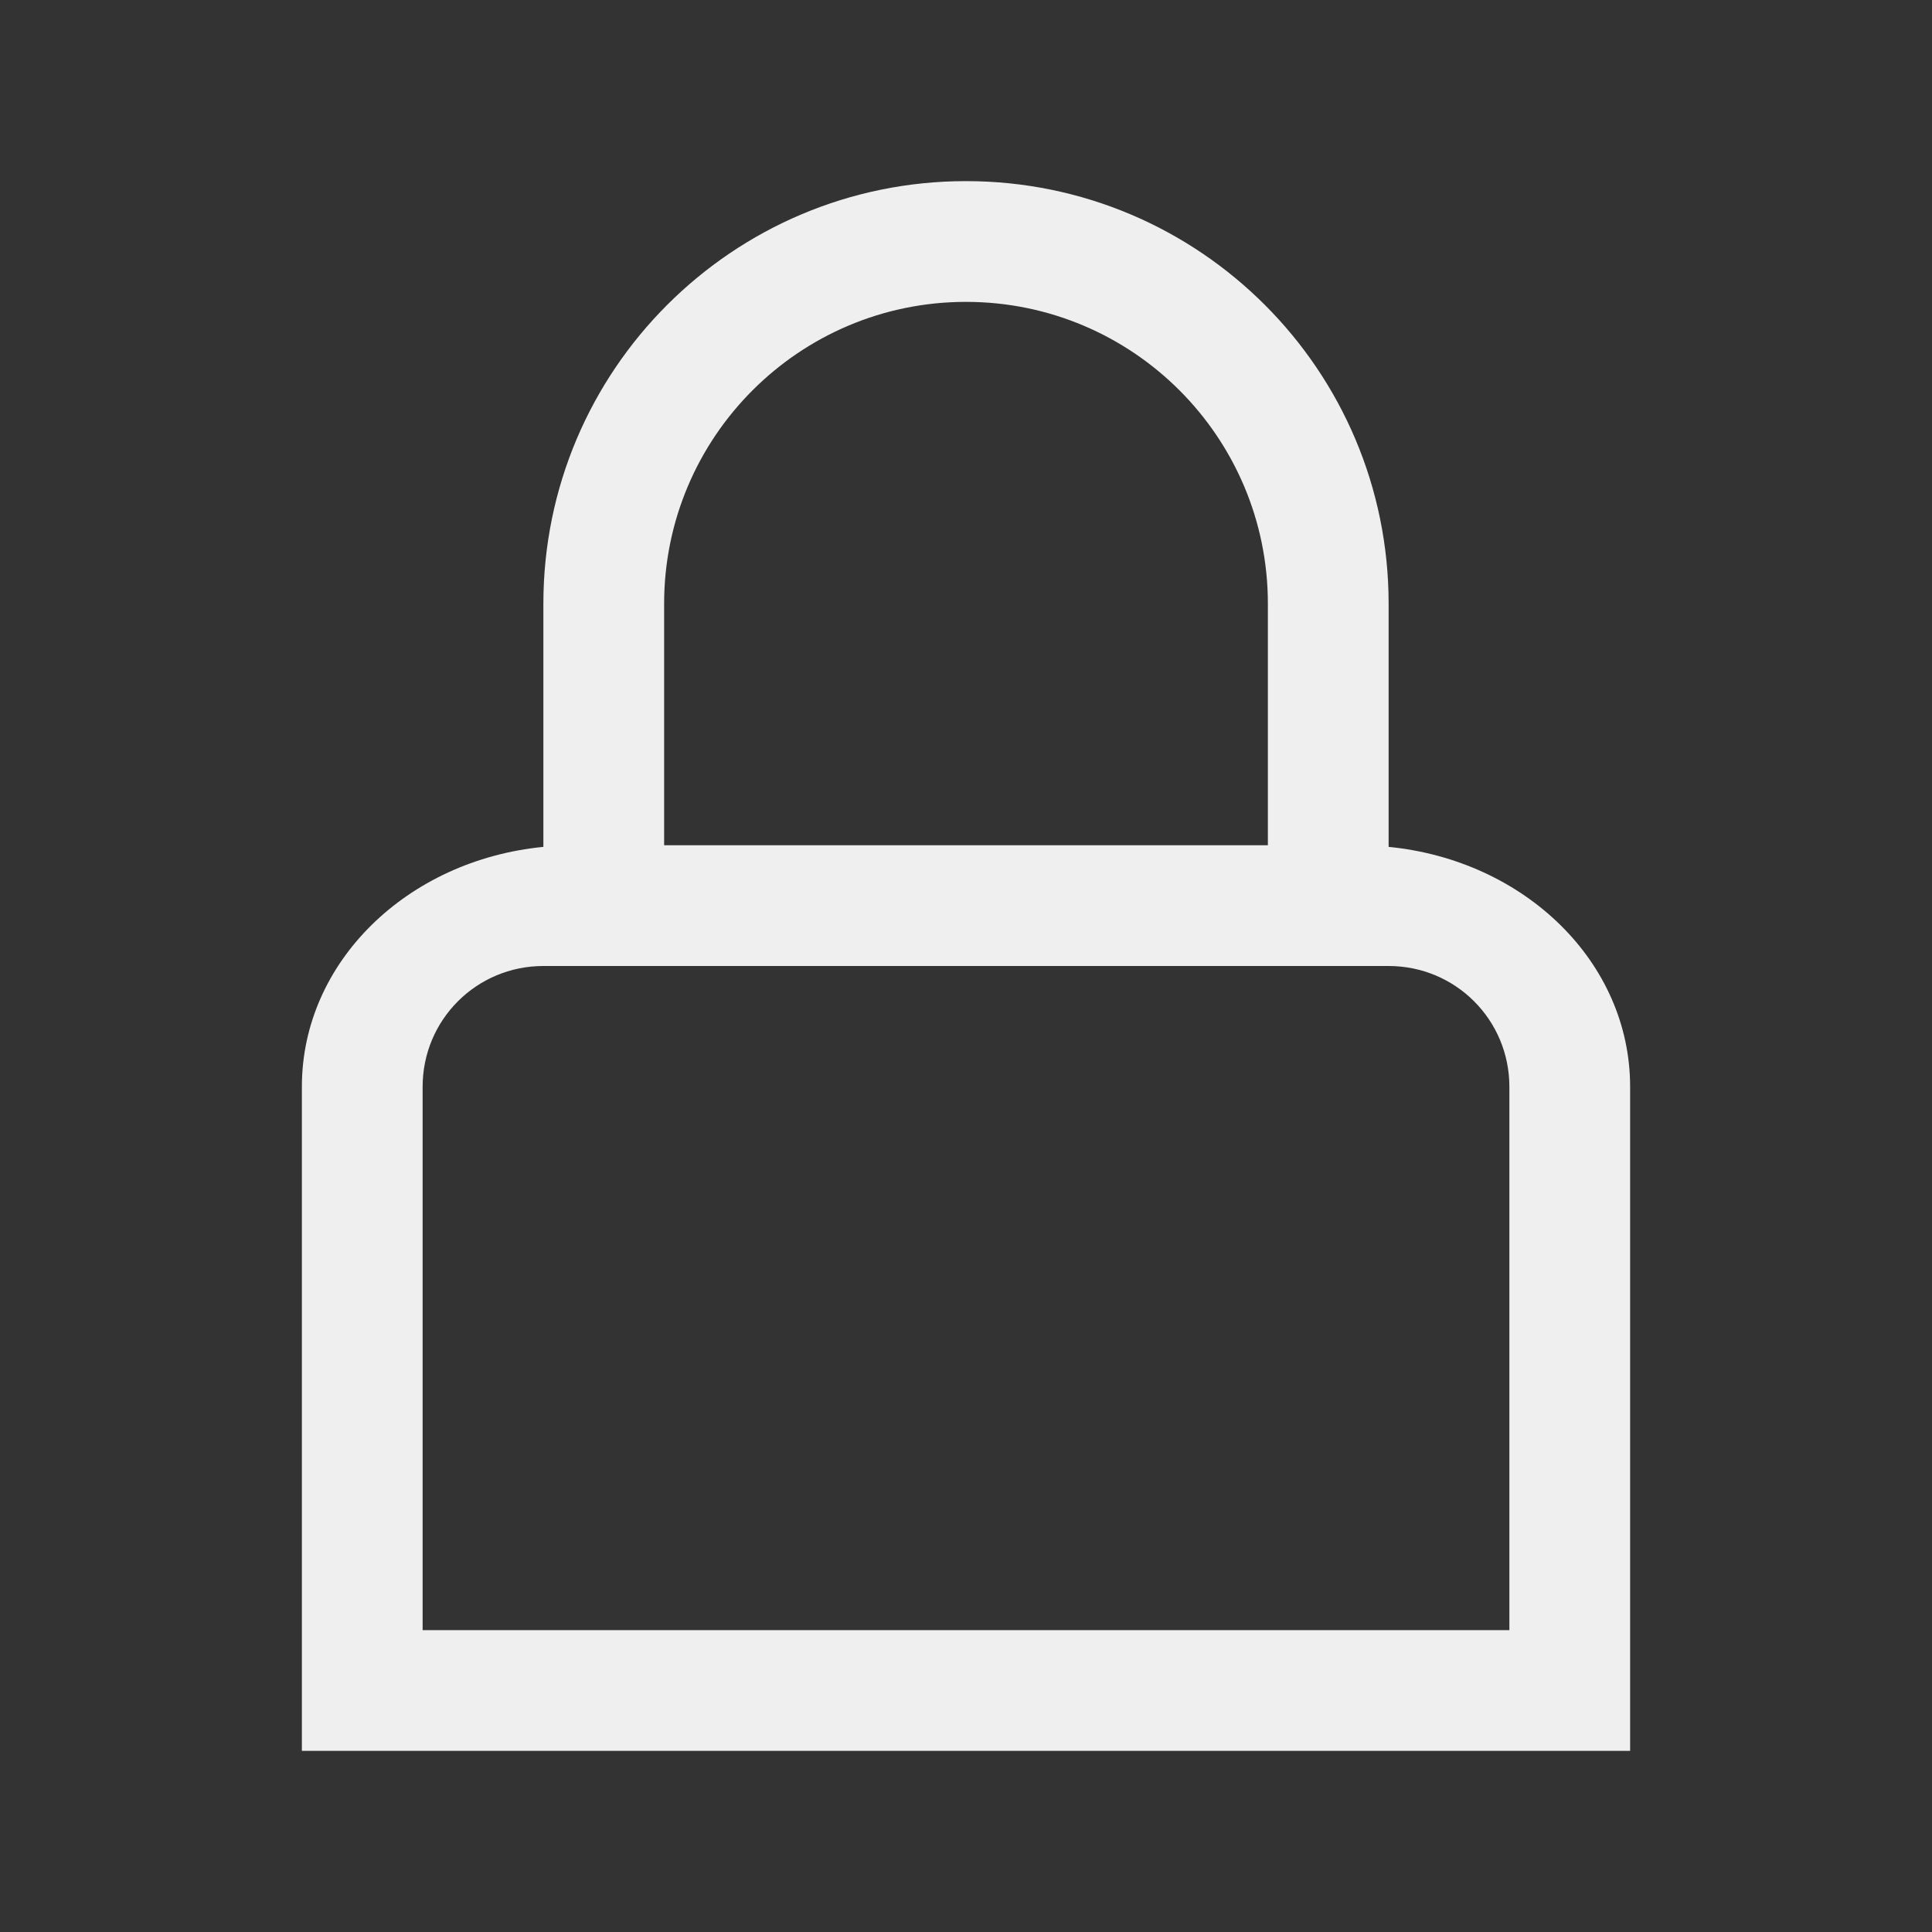
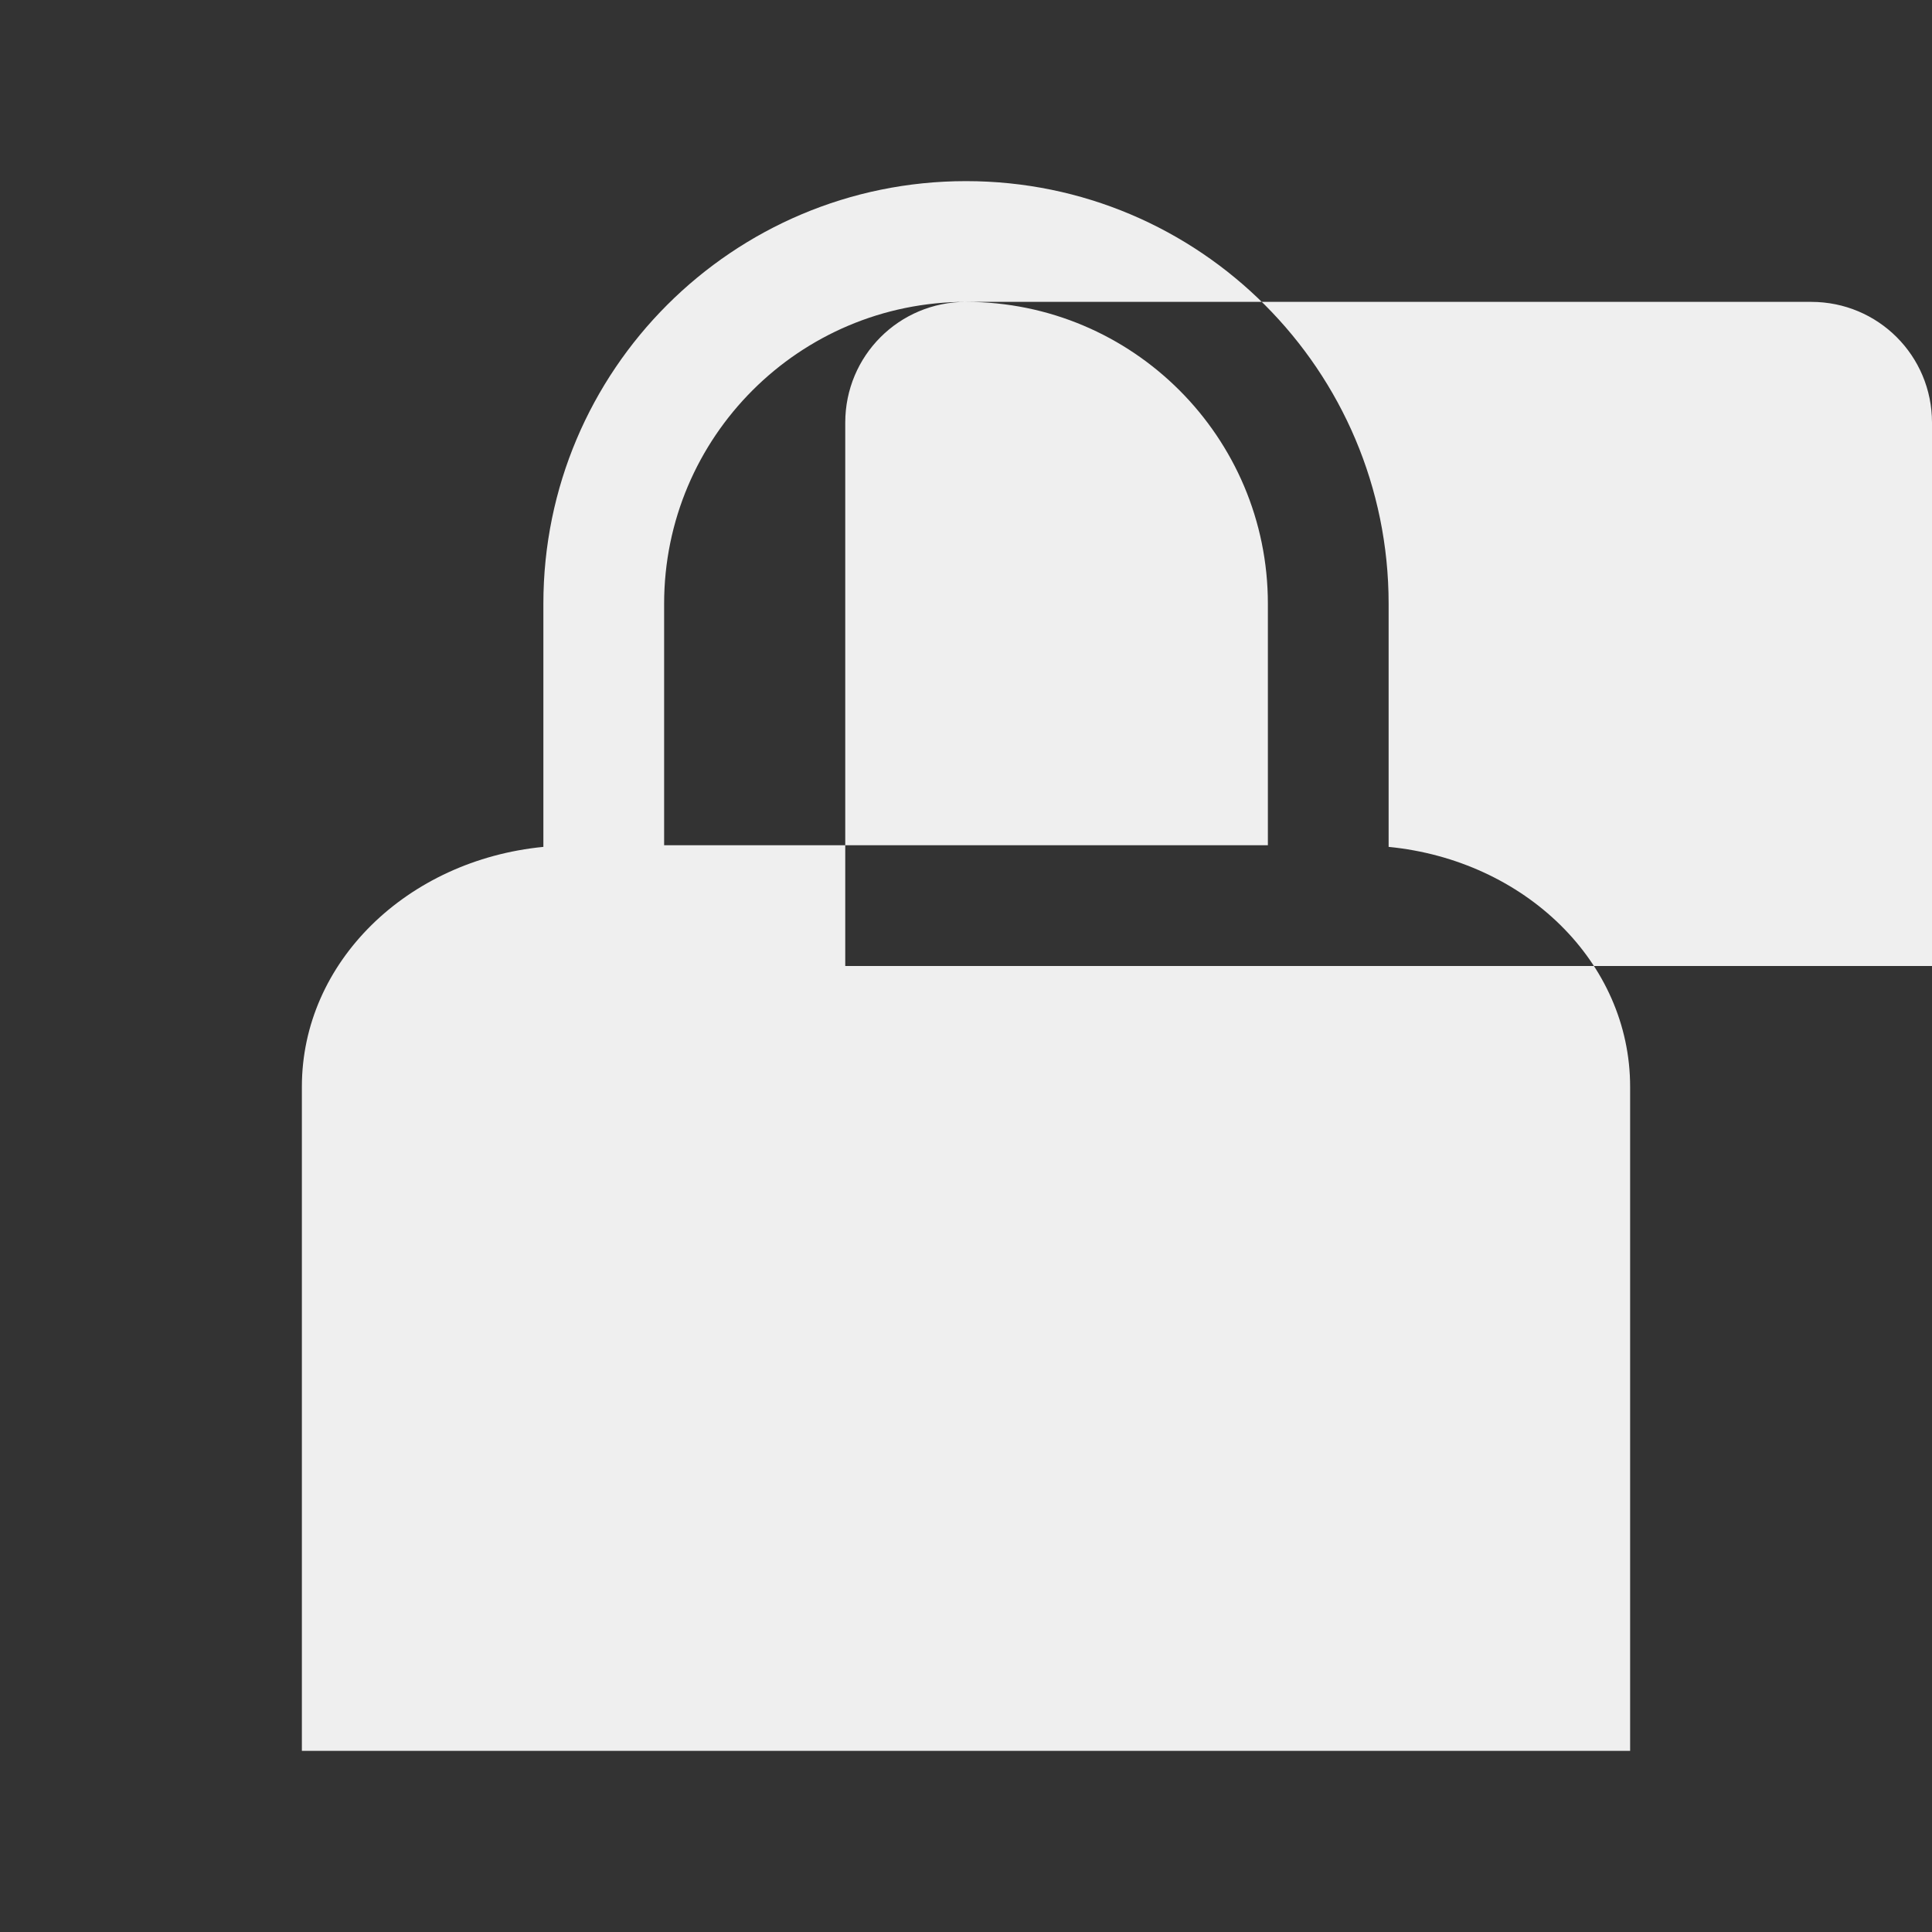
<svg xmlns="http://www.w3.org/2000/svg" height="32" viewBox="0 0 32 32" width="32">
  <rect x="0" y="0" width="32" height="32" fill="#333333" stroke="none" />
-   <path d="m16 3c-3.866 0-7 3.134-7 7v4.027c-2.255.22-4 1.907-4 3.973v11h22v-11c0-2.065-1.745-3.752-4-3.973v-4.027c0-3.866-3.134-7-7-7zm0 2c2.761 0 5 2.239 5 5v4h-10v-4c0-2.761 2.239-5 5-5zm-7 11h2 10 2c1.108 0 2 .892 2 2v9h-18v-9c0-1.108.892-2 2-2z" fill="#efefef" />
+   <path d="m16 3c-3.866 0-7 3.134-7 7v4.027c-2.255.22-4 1.907-4 3.973v11h22v-11c0-2.065-1.745-3.752-4-3.973v-4.027c0-3.866-3.134-7-7-7zm0 2c2.761 0 5 2.239 5 5v4h-10v-4c0-2.761 2.239-5 5-5zh2 10 2c1.108 0 2 .892 2 2v9h-18v-9c0-1.108.892-2 2-2z" fill="#efefef" />
</svg>